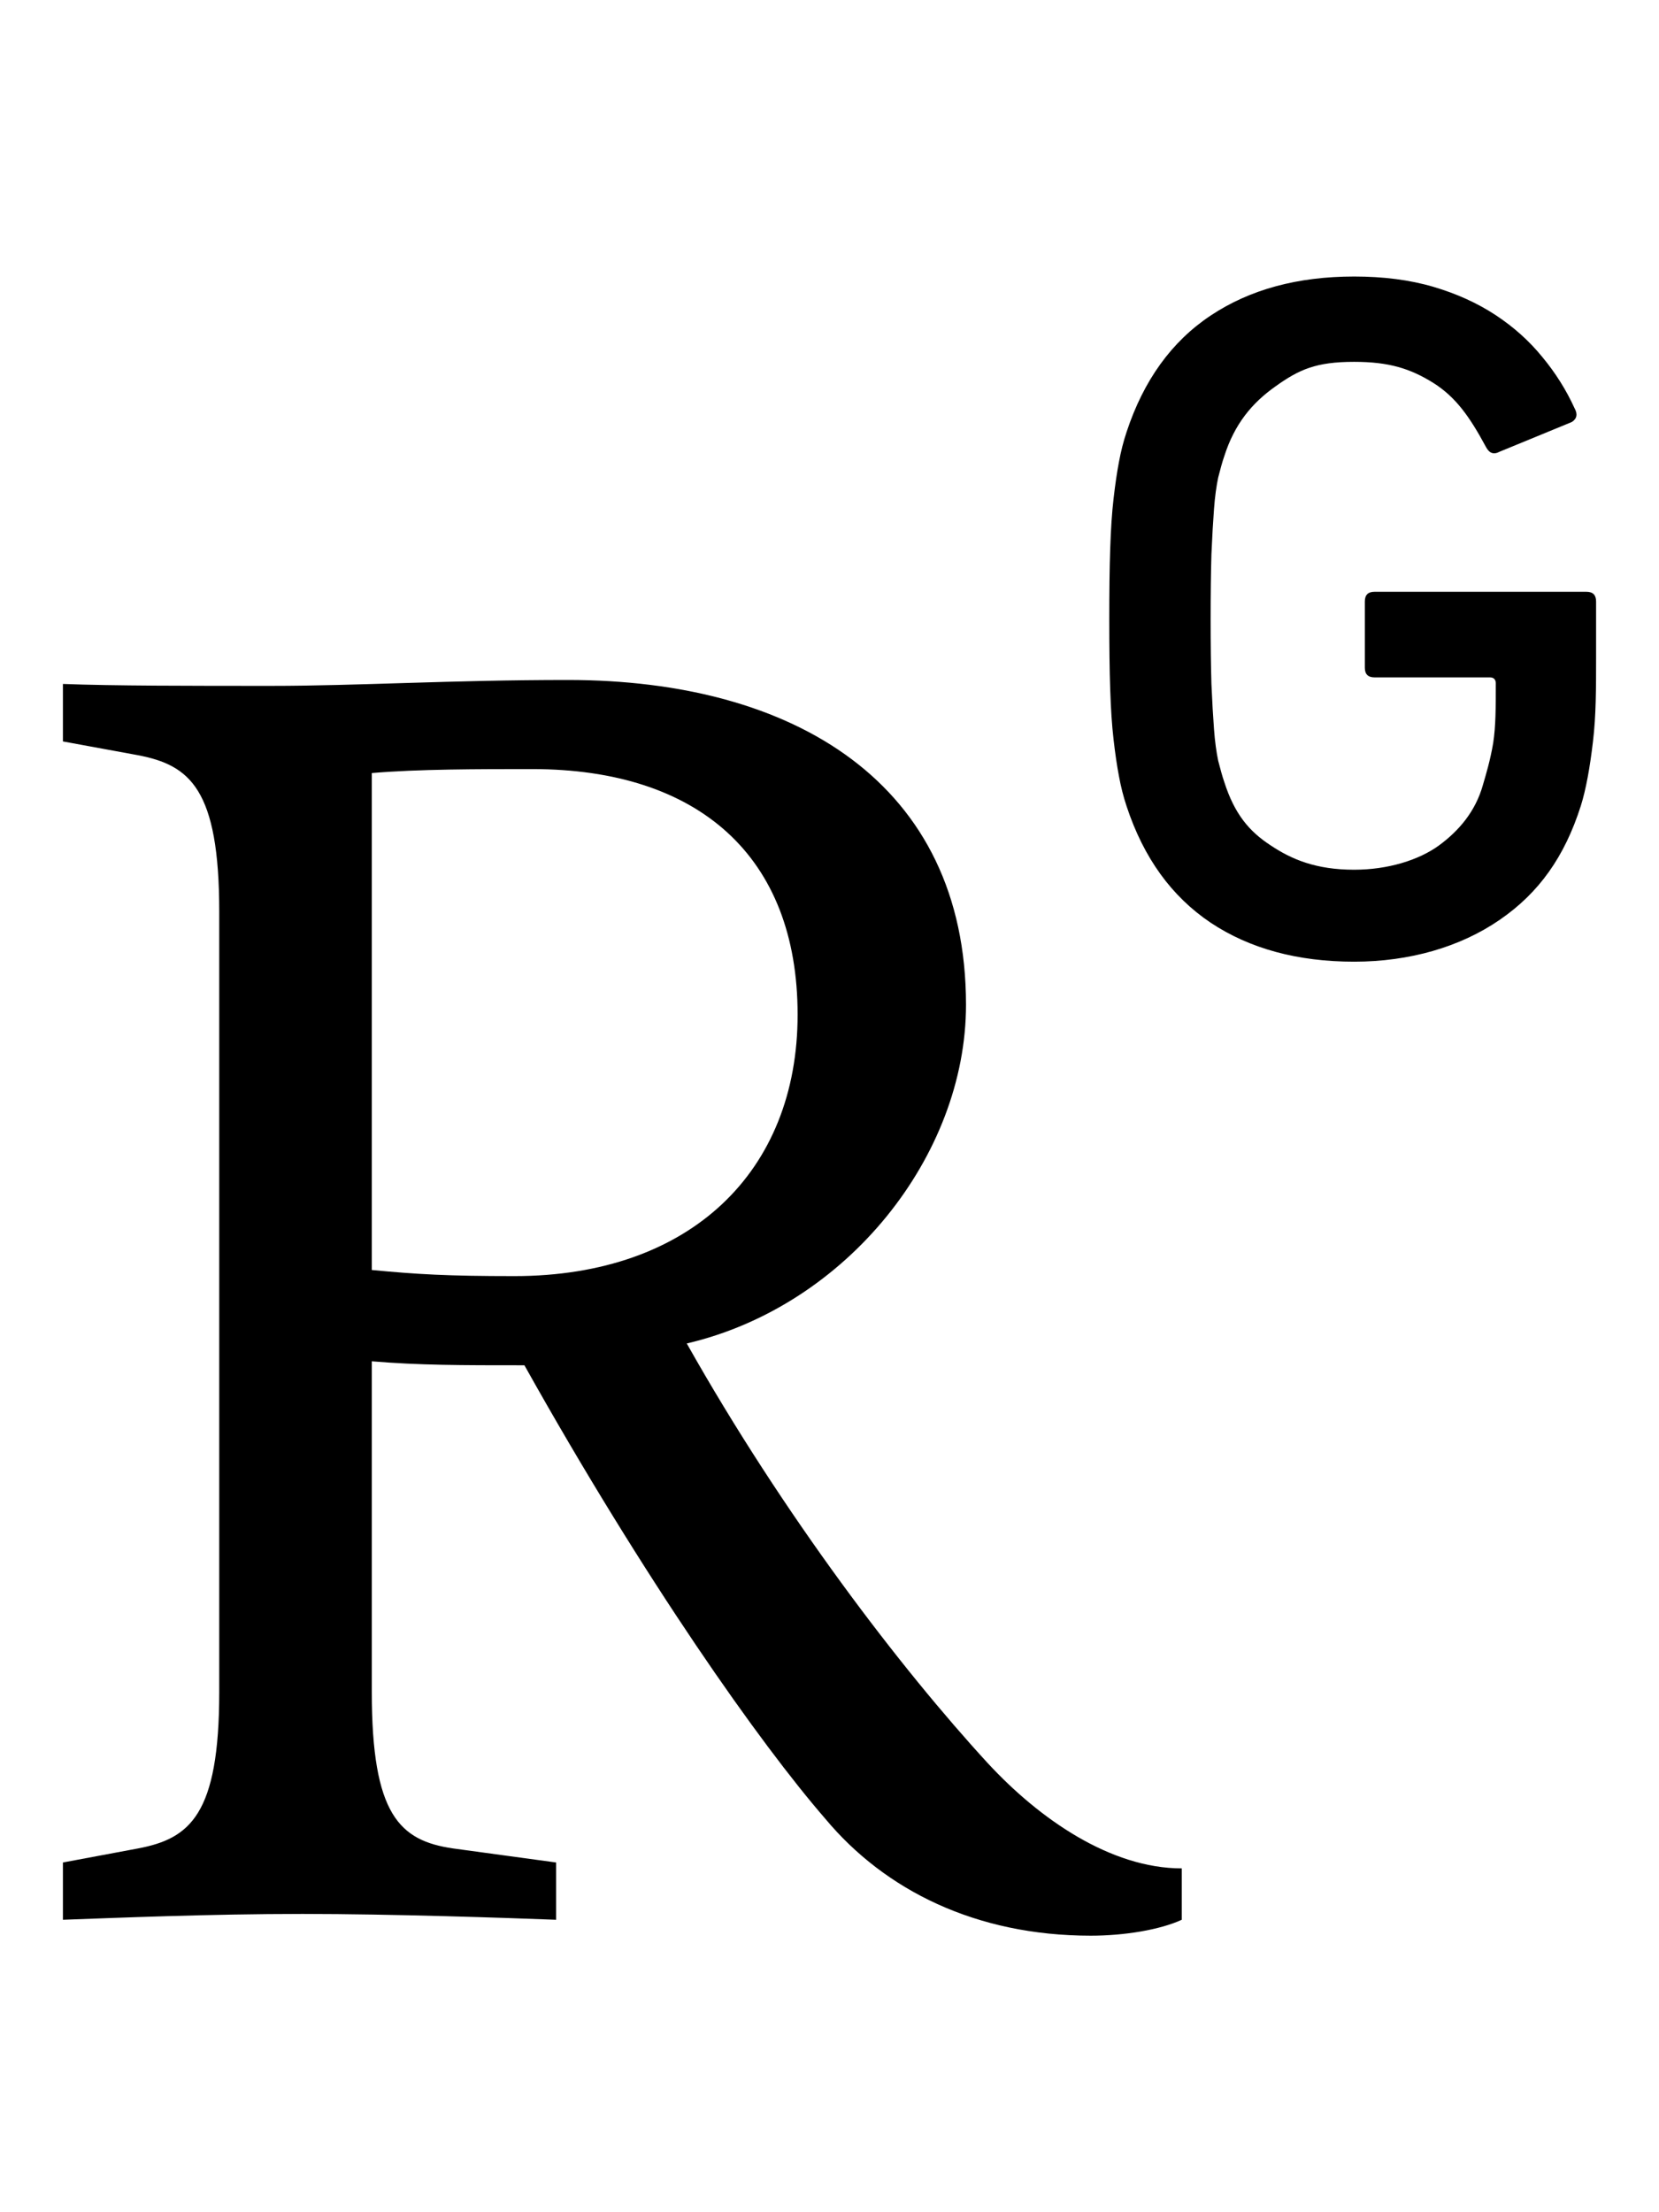
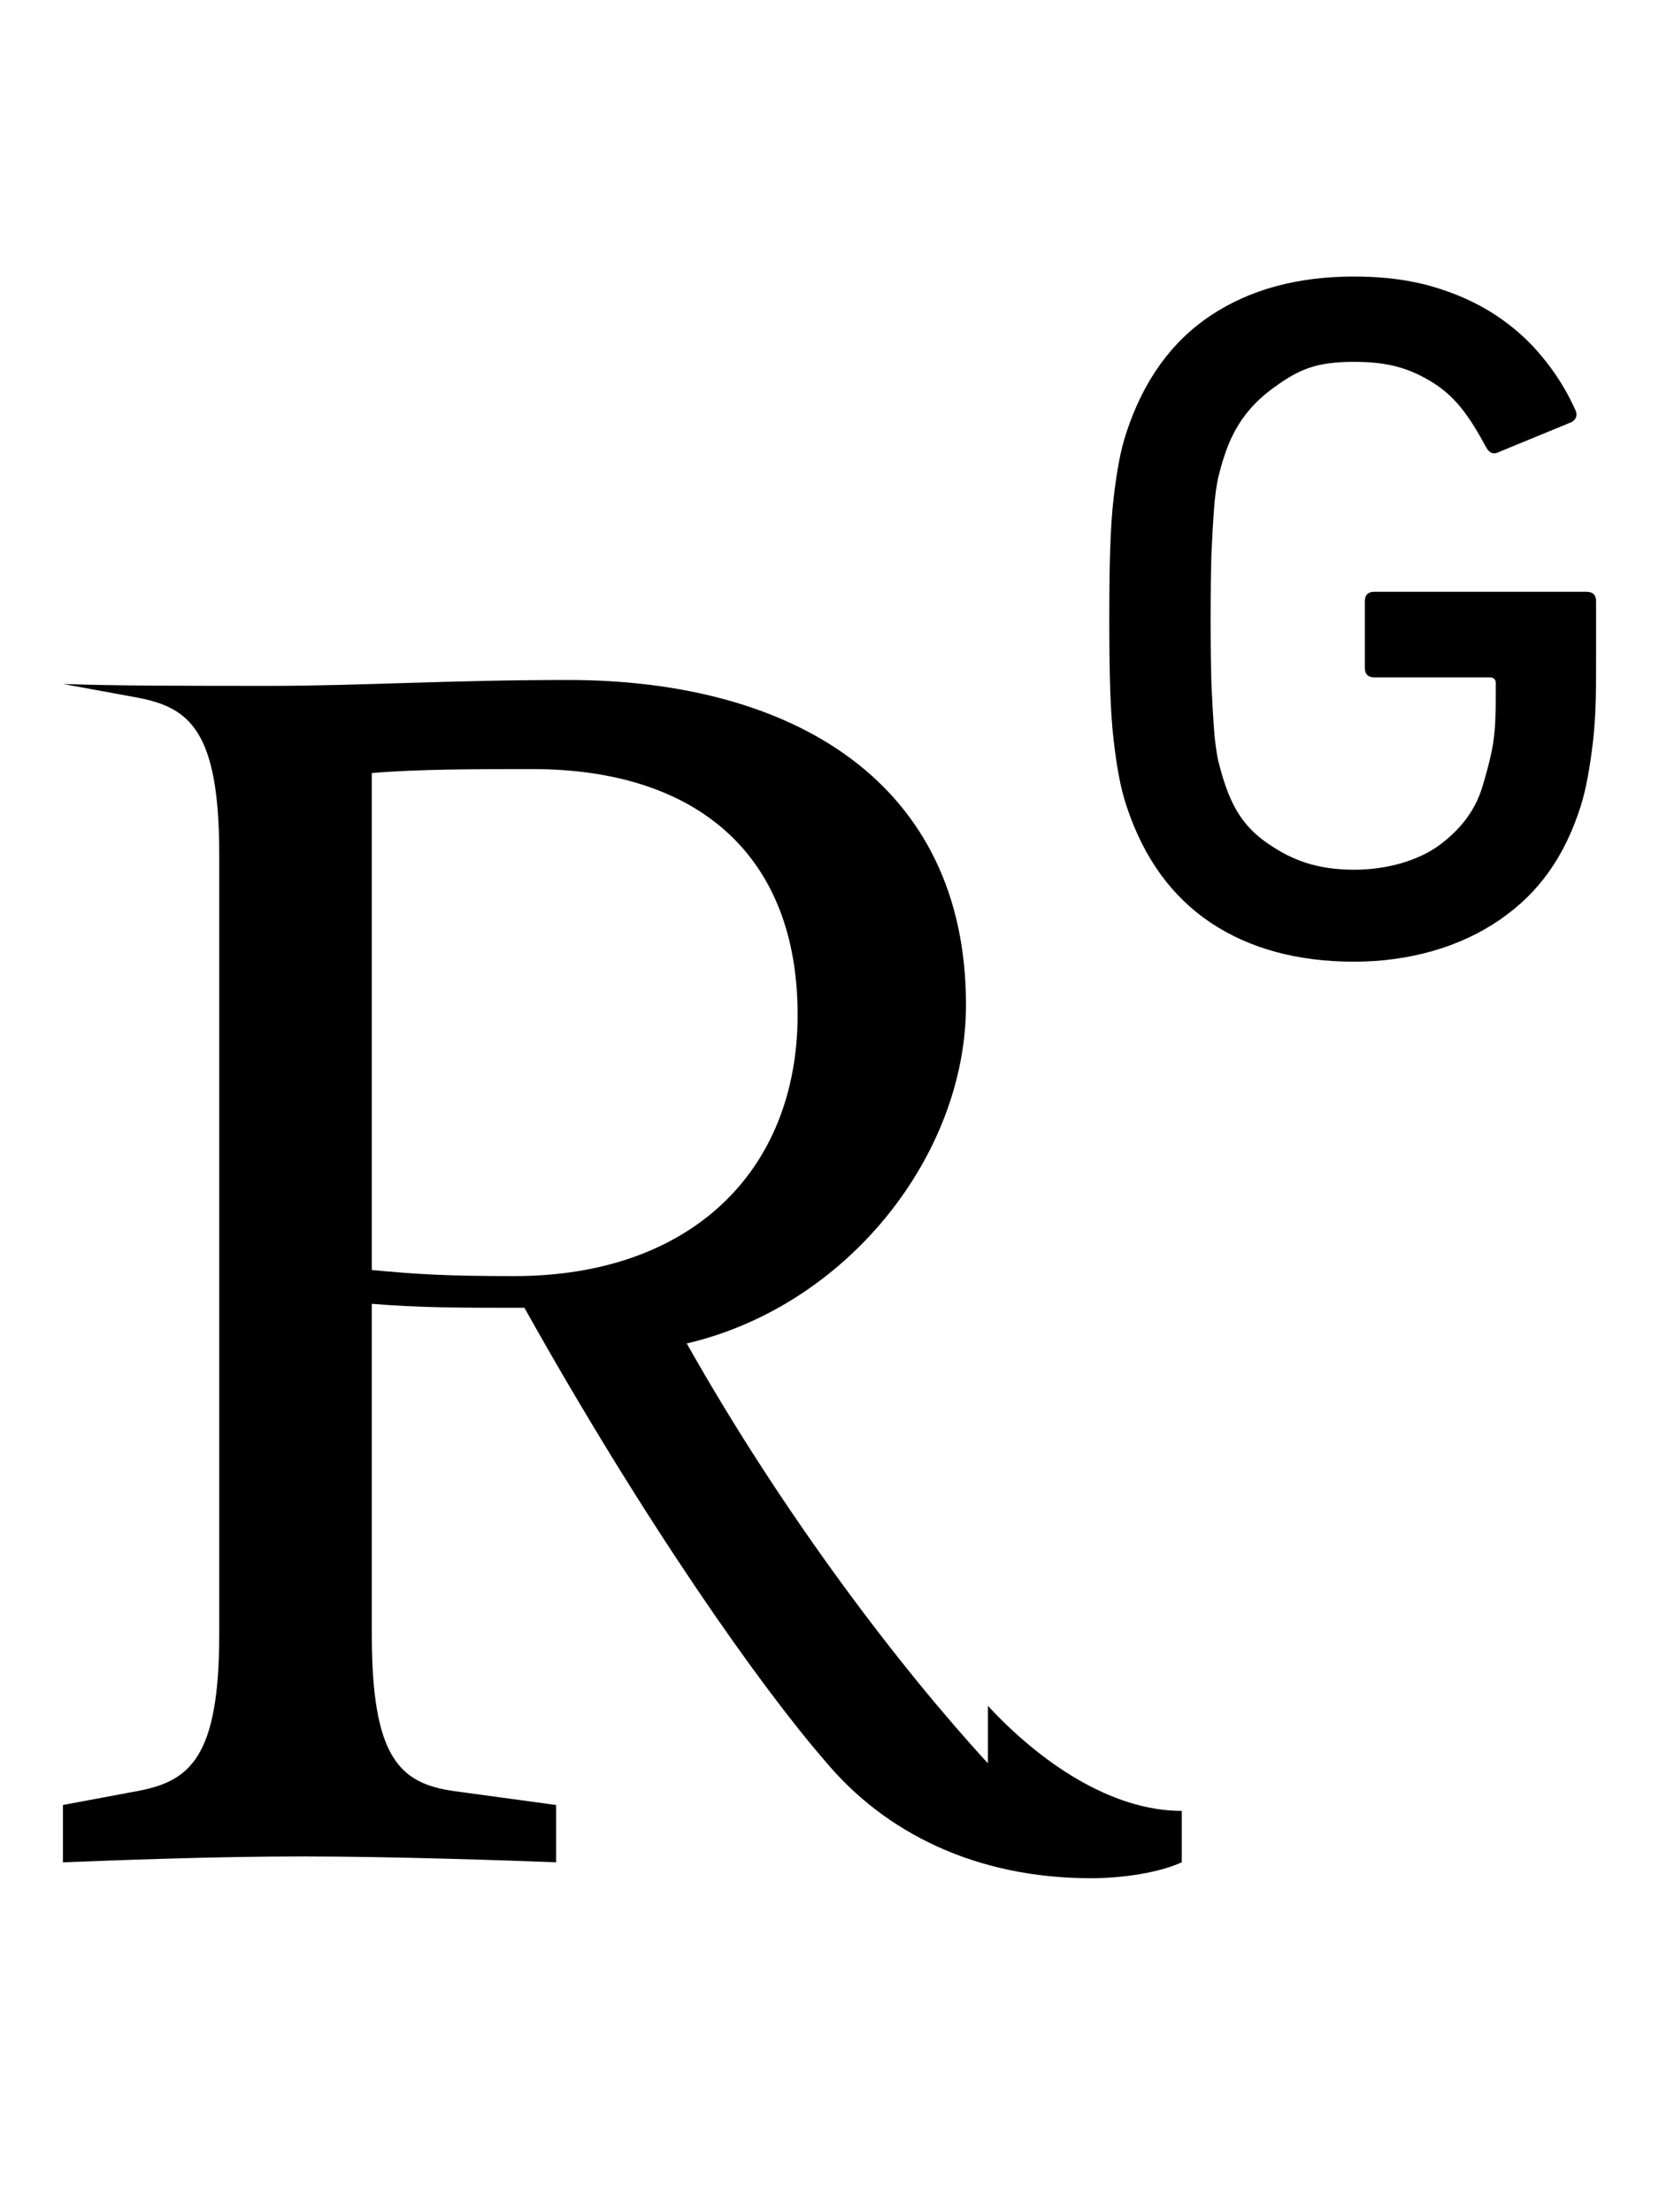
<svg xmlns="http://www.w3.org/2000/svg" xmlns:ns1="http://www.inkscape.org/namespaces/inkscape" xmlns:ns2="http://sodipodi.sourceforge.net/DTD/sodipodi-0.dtd" width="384" height="512" viewBox="0 0 384 512" version="1.1" id="svg8" ns1:version="1.0 (1.0+r73+1)" ns2:docname="researchgate.svg">
  <title id="title833">ResearchGate</title>
  <defs id="defs2" />
  <ns2:namedview id="base" pagecolor="#ffffff" bordercolor="#666666" borderopacity="1.0" ns1:pageopacity="0.0" ns1:pageshadow="2" ns1:zoom="0.75" ns1:cx="192" ns1:cy="256" ns1:document-units="px" ns1:current-layer="layer6" ns1:document-rotation="0" showgrid="true" units="px" showguides="true" ns1:guide-bbox="true" ns1:window-width="1315" ns1:window-height="713" ns1:window-x="51" ns1:window-y="27" ns1:window-maximized="1">
    <ns1:grid type="xygrid" id="grid10" empspacing="4" />
    <ns2:guide position="384,64" orientation="0,1" id="guide23" ns1:label="baseline" ns1:locked="true" ns1:color="rgb(0,0,255)" />
  </ns2:namedview>
  <g ns1:groupmode="layer" id="layer6" ns1:label="icon">
-     <path style="stroke-width:0.066" d="M 228.66,408.101 C 208.466,386.128 181.442,350.833 158.962,310.935 c 37.134,-8.685 64.633,-43.55 64.633,-78.384 0,-51.346 -39.881,-75.177 -92.163,-75.177 -27.023,0 -48.583,1.365 -68.715,1.365 -18.369,0 -36.722,0 -48.154,-0.445 v 13.305 l 17.401,3.192 c 11.969,2.302 18.782,7.766 18.782,36.215 v 180.599 c 0,28.435 -6.813,33.929 -18.782,36.2 l -17.401,3.253 v 13.259 c 12.368,-0.445 33.913,-1.351 55.474,-1.351 20.624,0 47.217,0.907 58.681,1.351 v -13.259 l -23.847,-3.253 c -12.367,-1.796 -18.814,-7.764 -18.814,-36.2 v -76.542 c 11.003,0.921 20.624,0.921 35.326,0.921 27.959,49.949 54.551,87.559 69.652,104.962 13.779,16.526 34.849,27.054 61.442,27.054 7.781,0 16.023,-1.367 21.055,-3.683 v -11.894 c -16.496,0 -32.992,-11.477 -44.87,-24.321 z M 119.064,295.344 c -15.591,0 -22.434,-0.415 -33.008,-1.411 V 178.919 c 10.574,-0.921 24.752,-0.921 37.136,-0.921 38.531,0 61.427,20.195 61.427,56.839 0,36.215 -24.736,60.507 -65.555,60.507 z m 139.934,-115.704 c -0.461,-2.409 -0.875,-5.217 -1.243,-8.455 -0.383,-3.268 -0.63,-7.104 -0.782,-11.631 -0.154,-4.496 -0.215,-9.989 -0.215,-16.281 0,-6.323 0.062,-11.74 0.215,-16.251 0.153,-4.527 0.399,-8.41 0.782,-11.647 0.368,-3.223 0.782,-6.047 1.243,-8.455 0.445,-2.425 1.028,-4.727 1.781,-6.982 3.943,-11.923 10.404,-20.885 19.442,-26.902 9.023,-6.015 20.087,-9.037 33.221,-9.037 6.752,0 12.876,0.782 18.308,2.377 5.371,1.581 10.189,3.76 14.439,6.552 4.189,2.762 7.811,6.015 10.803,9.698 3.069,3.697 5.539,7.642 7.473,11.878 0.751,1.35 0.538,2.425 -0.66,3.176 l -16.68,6.859 c -1.413,0.753 -2.409,0.369 -3.193,-1.121 -3.743,-6.936 -6.936,-11.493 -12.183,-14.807 -5.309,-3.3 -10.22,-4.865 -18.308,-4.865 -8.793,0 -12.722,1.749 -18.23,5.693 -5.464,3.867 -9.469,8.732 -11.832,16.143 -0.474,1.336 -0.905,2.993 -1.411,4.942 -0.415,1.98 -0.753,4.405 -0.966,7.242 -0.215,2.839 -0.415,6.353 -0.599,10.497 -0.122,4.144 -0.184,9.177 -0.184,15.008 0,5.861 0.062,10.894 0.184,15.038 0.184,4.128 0.383,7.642 0.599,10.481 0.213,2.869 0.552,5.278 0.966,7.274 0.506,1.918 0.937,3.575 1.411,4.926 2.363,7.381 5.74,11.416 10.712,14.655 4.911,3.284 10.557,5.648 19.35,5.648 7.811,0 14.962,-2.225 19.626,-5.617 4.62,-3.391 8.455,-7.871 10.175,-13.995 0.753,-2.578 1.719,-5.786 2.379,-9.714 0.599,-3.928 0.599,-8.086 0.599,-13.825 0,-0.907 -0.507,-1.367 -1.351,-1.367 h -26.716 c -1.504,0 -2.241,-0.736 -2.241,-2.239 v -15.315 c 0,-1.519 0.737,-2.257 2.241,-2.257 h 49.028 c 1.535,0 2.257,0.737 2.257,2.257 v 13.089 c 0,6.936 0,13.366 -0.721,19.32 -0.691,5.954 -1.626,11.11 -2.808,14.868 -3.745,11.771 -9.683,20.15 -18.782,26.394 -9.131,6.292 -20.901,9.683 -33.684,9.683 -13.135,0 -24.199,-3.022 -33.221,-9.023 -9.039,-6.076 -15.5,-14.992 -19.442,-26.916 -0.753,-2.255 -1.336,-4.573 -1.781,-6.997 z" id="path2" />
+     <path style="stroke-width:0.066" d="M 228.66,408.101 C 208.466,386.128 181.442,350.833 158.962,310.935 c 37.134,-8.685 64.633,-43.55 64.633,-78.384 0,-51.346 -39.881,-75.177 -92.163,-75.177 -27.023,0 -48.583,1.365 -68.715,1.365 -18.369,0 -36.722,0 -48.154,-0.445 l 17.401,3.192 c 11.969,2.302 18.782,7.766 18.782,36.215 v 180.599 c 0,28.435 -6.813,33.929 -18.782,36.2 l -17.401,3.253 v 13.259 c 12.368,-0.445 33.913,-1.351 55.474,-1.351 20.624,0 47.217,0.907 58.681,1.351 v -13.259 l -23.847,-3.253 c -12.367,-1.796 -18.814,-7.764 -18.814,-36.2 v -76.542 c 11.003,0.921 20.624,0.921 35.326,0.921 27.959,49.949 54.551,87.559 69.652,104.962 13.779,16.526 34.849,27.054 61.442,27.054 7.781,0 16.023,-1.367 21.055,-3.683 v -11.894 c -16.496,0 -32.992,-11.477 -44.87,-24.321 z M 119.064,295.344 c -15.591,0 -22.434,-0.415 -33.008,-1.411 V 178.919 c 10.574,-0.921 24.752,-0.921 37.136,-0.921 38.531,0 61.427,20.195 61.427,56.839 0,36.215 -24.736,60.507 -65.555,60.507 z m 139.934,-115.704 c -0.461,-2.409 -0.875,-5.217 -1.243,-8.455 -0.383,-3.268 -0.63,-7.104 -0.782,-11.631 -0.154,-4.496 -0.215,-9.989 -0.215,-16.281 0,-6.323 0.062,-11.74 0.215,-16.251 0.153,-4.527 0.399,-8.41 0.782,-11.647 0.368,-3.223 0.782,-6.047 1.243,-8.455 0.445,-2.425 1.028,-4.727 1.781,-6.982 3.943,-11.923 10.404,-20.885 19.442,-26.902 9.023,-6.015 20.087,-9.037 33.221,-9.037 6.752,0 12.876,0.782 18.308,2.377 5.371,1.581 10.189,3.76 14.439,6.552 4.189,2.762 7.811,6.015 10.803,9.698 3.069,3.697 5.539,7.642 7.473,11.878 0.751,1.35 0.538,2.425 -0.66,3.176 l -16.68,6.859 c -1.413,0.753 -2.409,0.369 -3.193,-1.121 -3.743,-6.936 -6.936,-11.493 -12.183,-14.807 -5.309,-3.3 -10.22,-4.865 -18.308,-4.865 -8.793,0 -12.722,1.749 -18.23,5.693 -5.464,3.867 -9.469,8.732 -11.832,16.143 -0.474,1.336 -0.905,2.993 -1.411,4.942 -0.415,1.98 -0.753,4.405 -0.966,7.242 -0.215,2.839 -0.415,6.353 -0.599,10.497 -0.122,4.144 -0.184,9.177 -0.184,15.008 0,5.861 0.062,10.894 0.184,15.038 0.184,4.128 0.383,7.642 0.599,10.481 0.213,2.869 0.552,5.278 0.966,7.274 0.506,1.918 0.937,3.575 1.411,4.926 2.363,7.381 5.74,11.416 10.712,14.655 4.911,3.284 10.557,5.648 19.35,5.648 7.811,0 14.962,-2.225 19.626,-5.617 4.62,-3.391 8.455,-7.871 10.175,-13.995 0.753,-2.578 1.719,-5.786 2.379,-9.714 0.599,-3.928 0.599,-8.086 0.599,-13.825 0,-0.907 -0.507,-1.367 -1.351,-1.367 h -26.716 c -1.504,0 -2.241,-0.736 -2.241,-2.239 v -15.315 c 0,-1.519 0.737,-2.257 2.241,-2.257 h 49.028 c 1.535,0 2.257,0.737 2.257,2.257 v 13.089 c 0,6.936 0,13.366 -0.721,19.32 -0.691,5.954 -1.626,11.11 -2.808,14.868 -3.745,11.771 -9.683,20.15 -18.782,26.394 -9.131,6.292 -20.901,9.683 -33.684,9.683 -13.135,0 -24.199,-3.022 -33.221,-9.023 -9.039,-6.076 -15.5,-14.992 -19.442,-26.916 -0.753,-2.255 -1.336,-4.573 -1.781,-6.997 z" id="path2" />
  </g>
</svg>